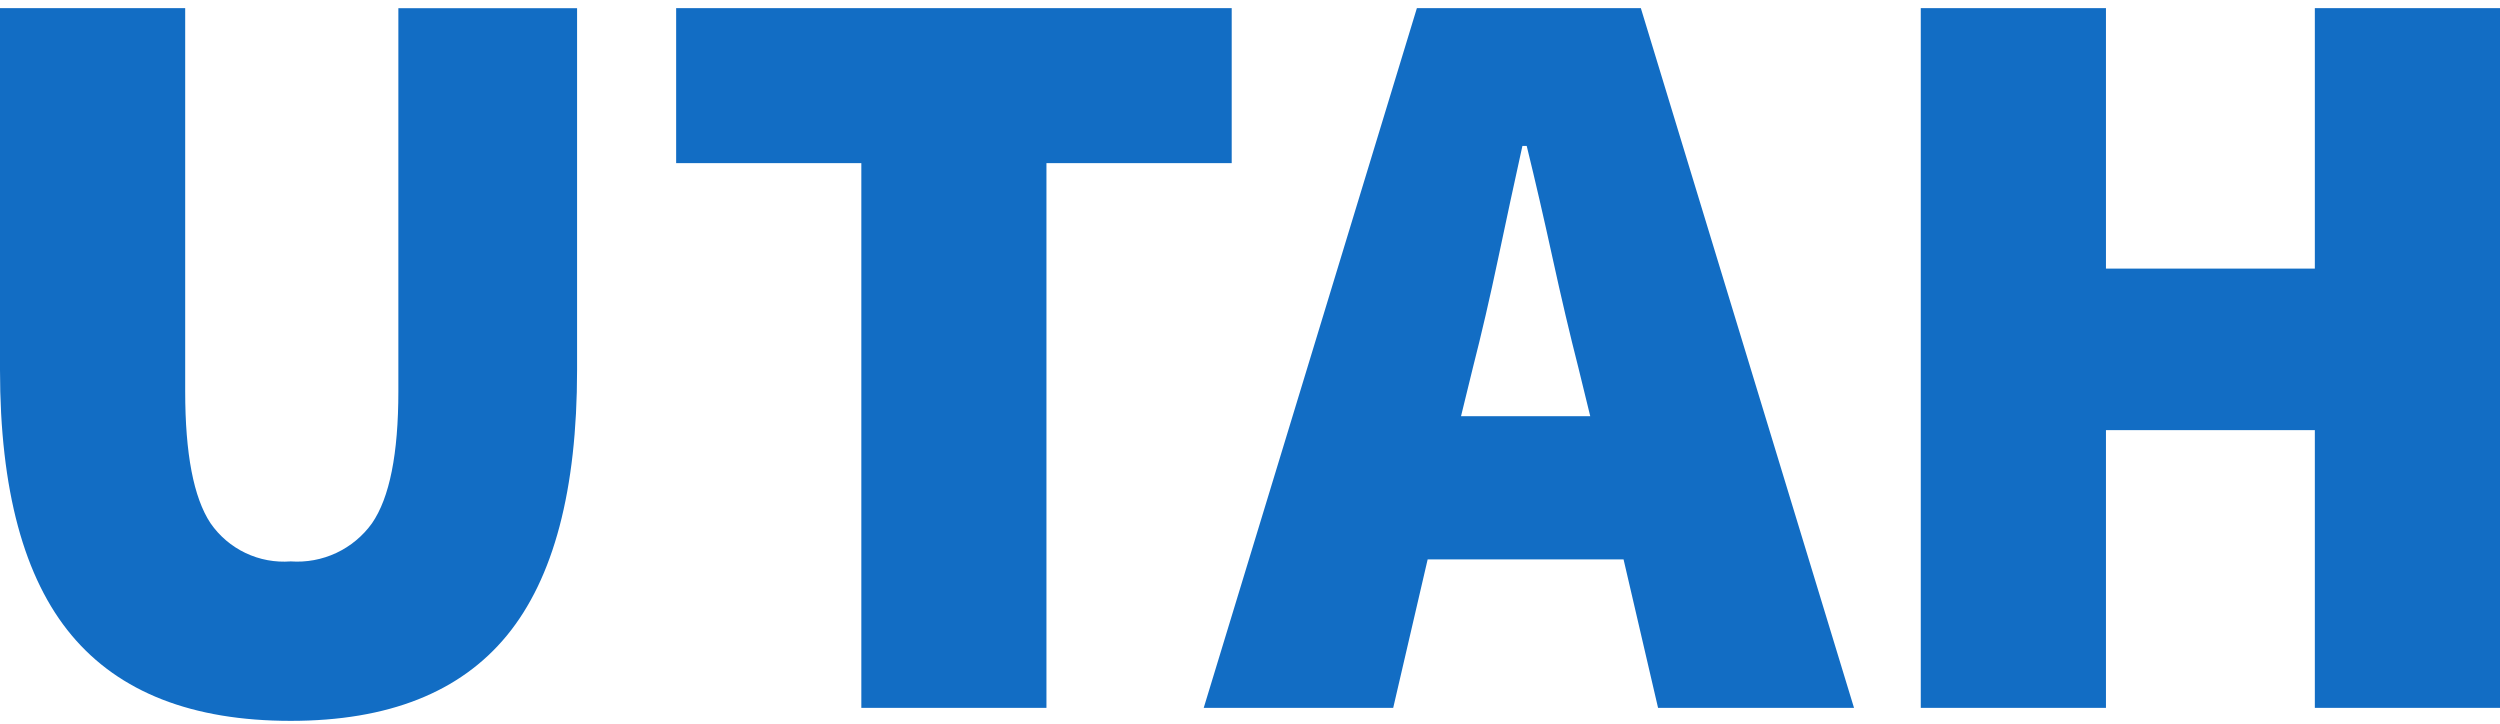
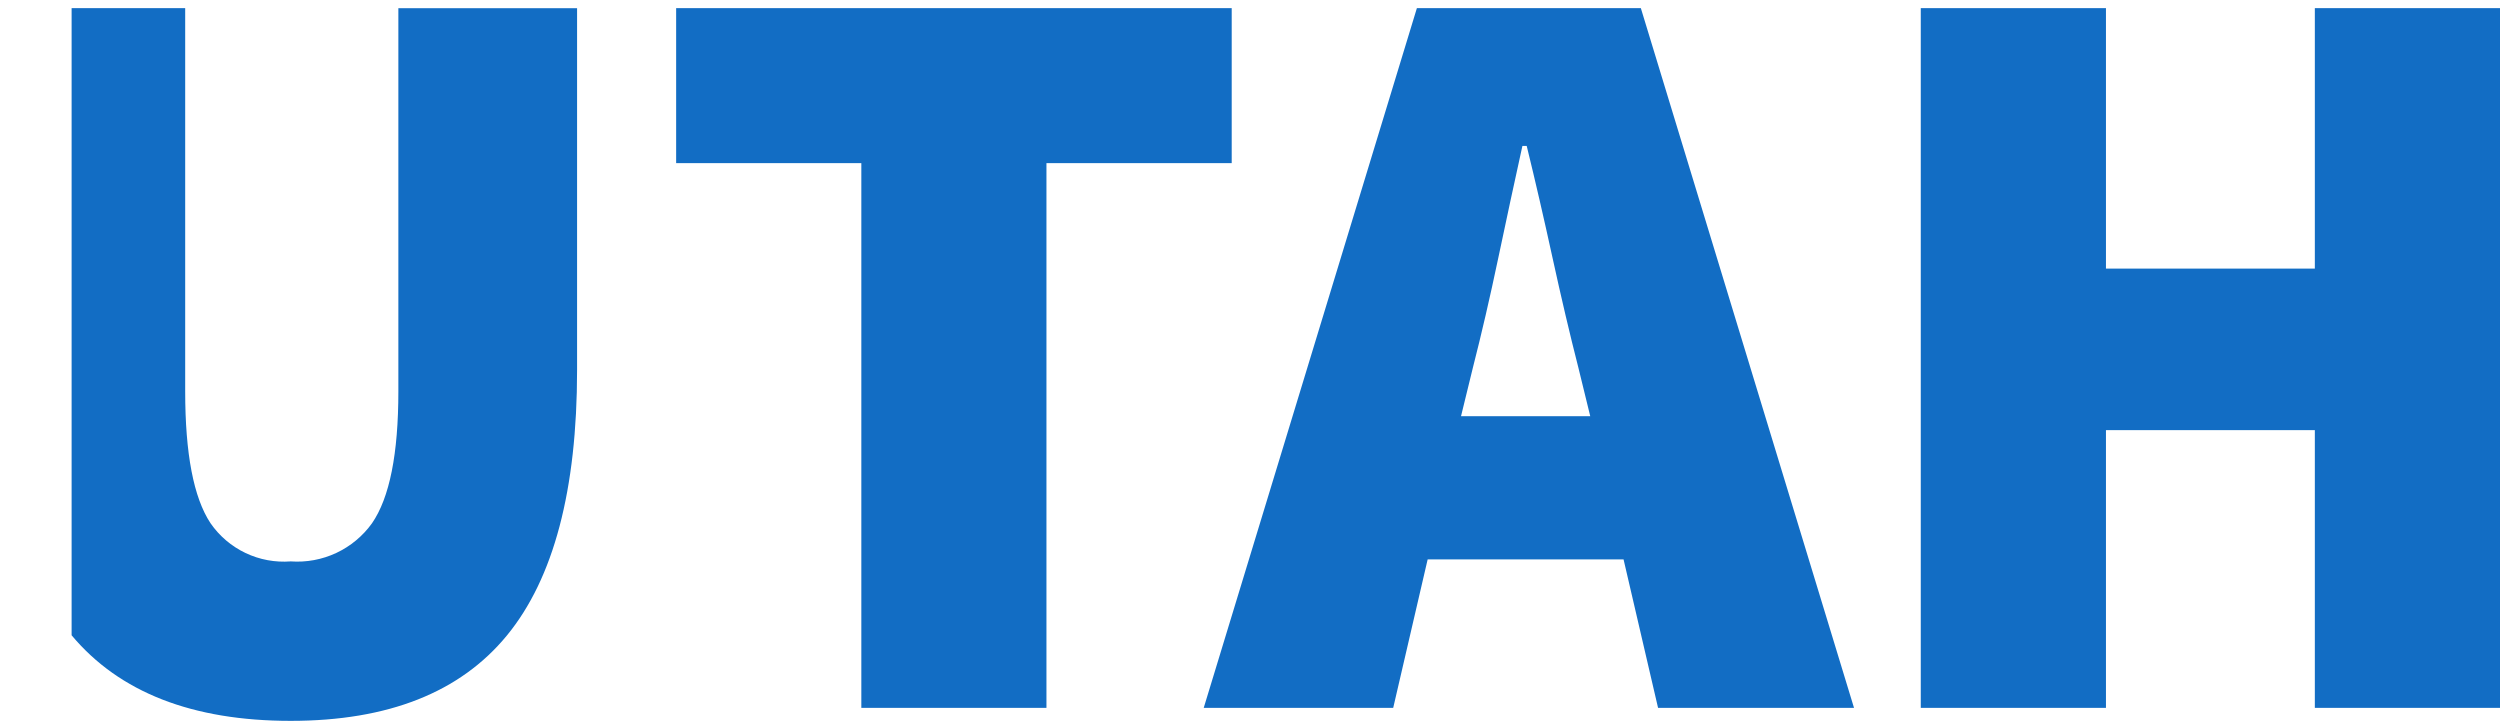
<svg xmlns="http://www.w3.org/2000/svg" width="107" height="31" viewBox="0 0 107 31" fill="none">
-   <path d="M12.442 30.853C8.233 30.853 5.108 29.632 3.065 27.19C1.022 24.748 0.001 20.961 0 15.83V0.347H7.926V16.747C7.926 19.42 8.287 21.301 9.009 22.392C9.388 22.941 9.905 23.381 10.507 23.668C11.11 23.955 11.777 24.079 12.442 24.028C13.113 24.076 13.785 23.951 14.394 23.666C15.003 23.38 15.529 22.943 15.921 22.397C16.674 21.306 17.05 19.425 17.05 16.752V0.352H24.699V15.835C24.699 20.968 23.699 24.755 21.699 27.194C19.699 29.633 16.613 30.853 12.442 30.853ZM36.865 30.297V6.983H28.939V0.347H52.717V6.983H44.788V30.297H36.865ZM63.039 15.738L62.532 17.812H68.062L67.555 15.738C67.186 14.294 66.818 12.727 66.449 11.038C66.08 9.349 65.712 7.751 65.343 6.246H65.159C64.821 7.779 64.475 9.384 64.122 11.061C63.769 12.738 63.408 14.297 63.039 15.738ZM51.519 30.297L60.643 0.347H70.228L79.352 30.297H70.965L69.488 23.941H61.104L59.629 30.297H51.519ZM82.209 30.297V0.347H90.135V11.497H99.075V0.347H107.001V30.297H99.075V18.411H90.135V30.297H82.209Z" fill="#126DC4" />
+   <path d="M12.442 30.853C8.233 30.853 5.108 29.632 3.065 27.19V0.347H7.926V16.747C7.926 19.42 8.287 21.301 9.009 22.392C9.388 22.941 9.905 23.381 10.507 23.668C11.11 23.955 11.777 24.079 12.442 24.028C13.113 24.076 13.785 23.951 14.394 23.666C15.003 23.38 15.529 22.943 15.921 22.397C16.674 21.306 17.05 19.425 17.05 16.752V0.352H24.699V15.835C24.699 20.968 23.699 24.755 21.699 27.194C19.699 29.633 16.613 30.853 12.442 30.853ZM36.865 30.297V6.983H28.939V0.347H52.717V6.983H44.788V30.297H36.865ZM63.039 15.738L62.532 17.812H68.062L67.555 15.738C67.186 14.294 66.818 12.727 66.449 11.038C66.08 9.349 65.712 7.751 65.343 6.246H65.159C64.821 7.779 64.475 9.384 64.122 11.061C63.769 12.738 63.408 14.297 63.039 15.738ZM51.519 30.297L60.643 0.347H70.228L79.352 30.297H70.965L69.488 23.941H61.104L59.629 30.297H51.519ZM82.209 30.297V0.347H90.135V11.497H99.075V0.347H107.001V30.297H99.075V18.411H90.135V30.297H82.209Z" fill="#126DC4" />
</svg>